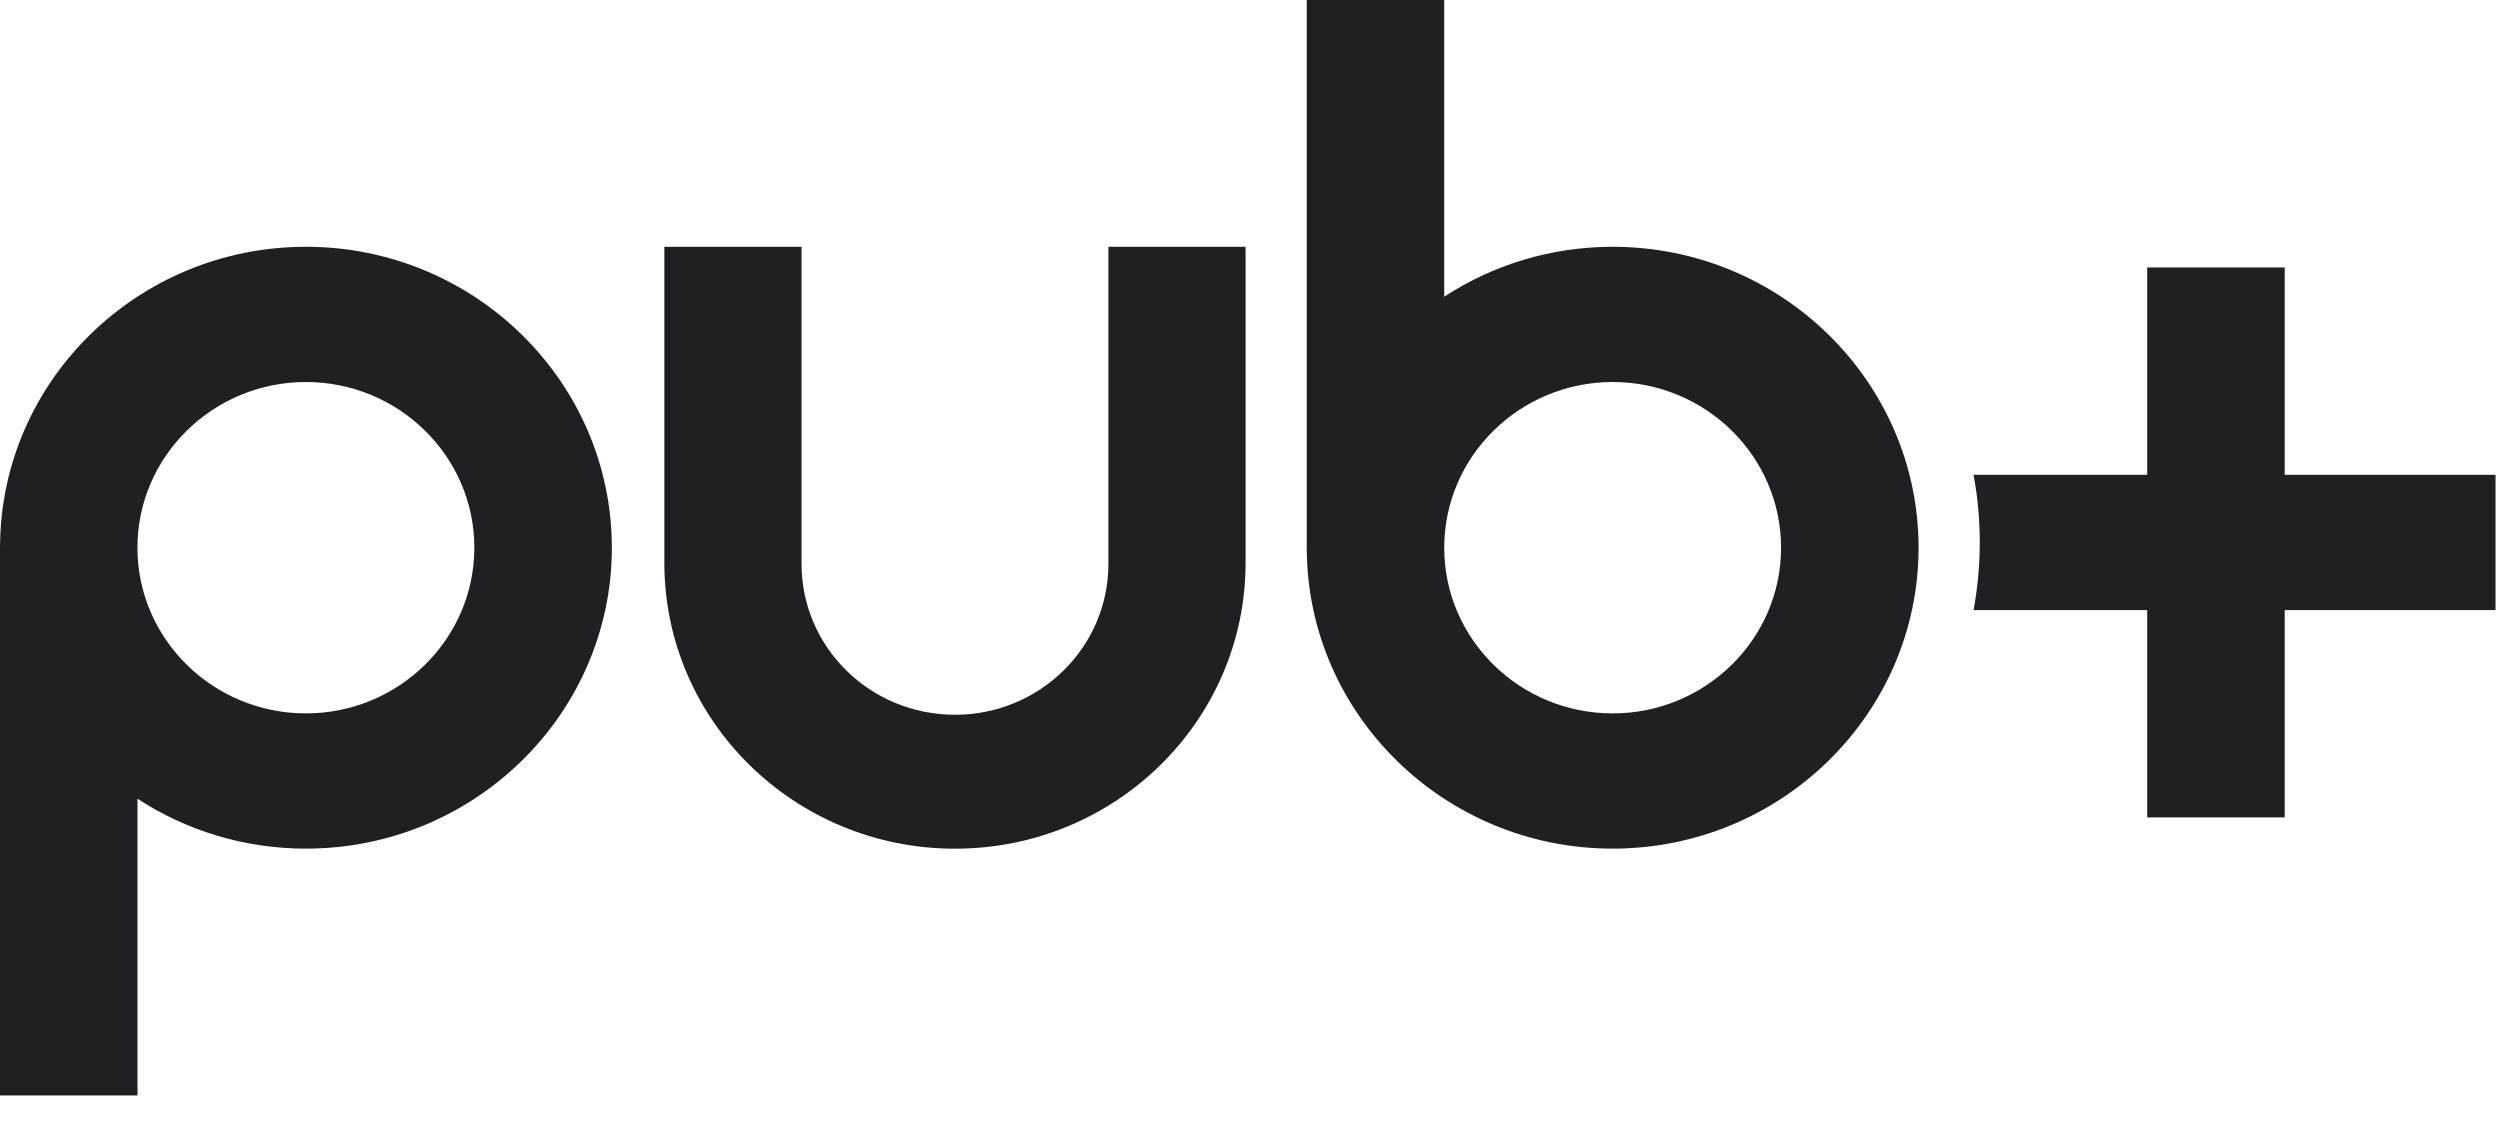
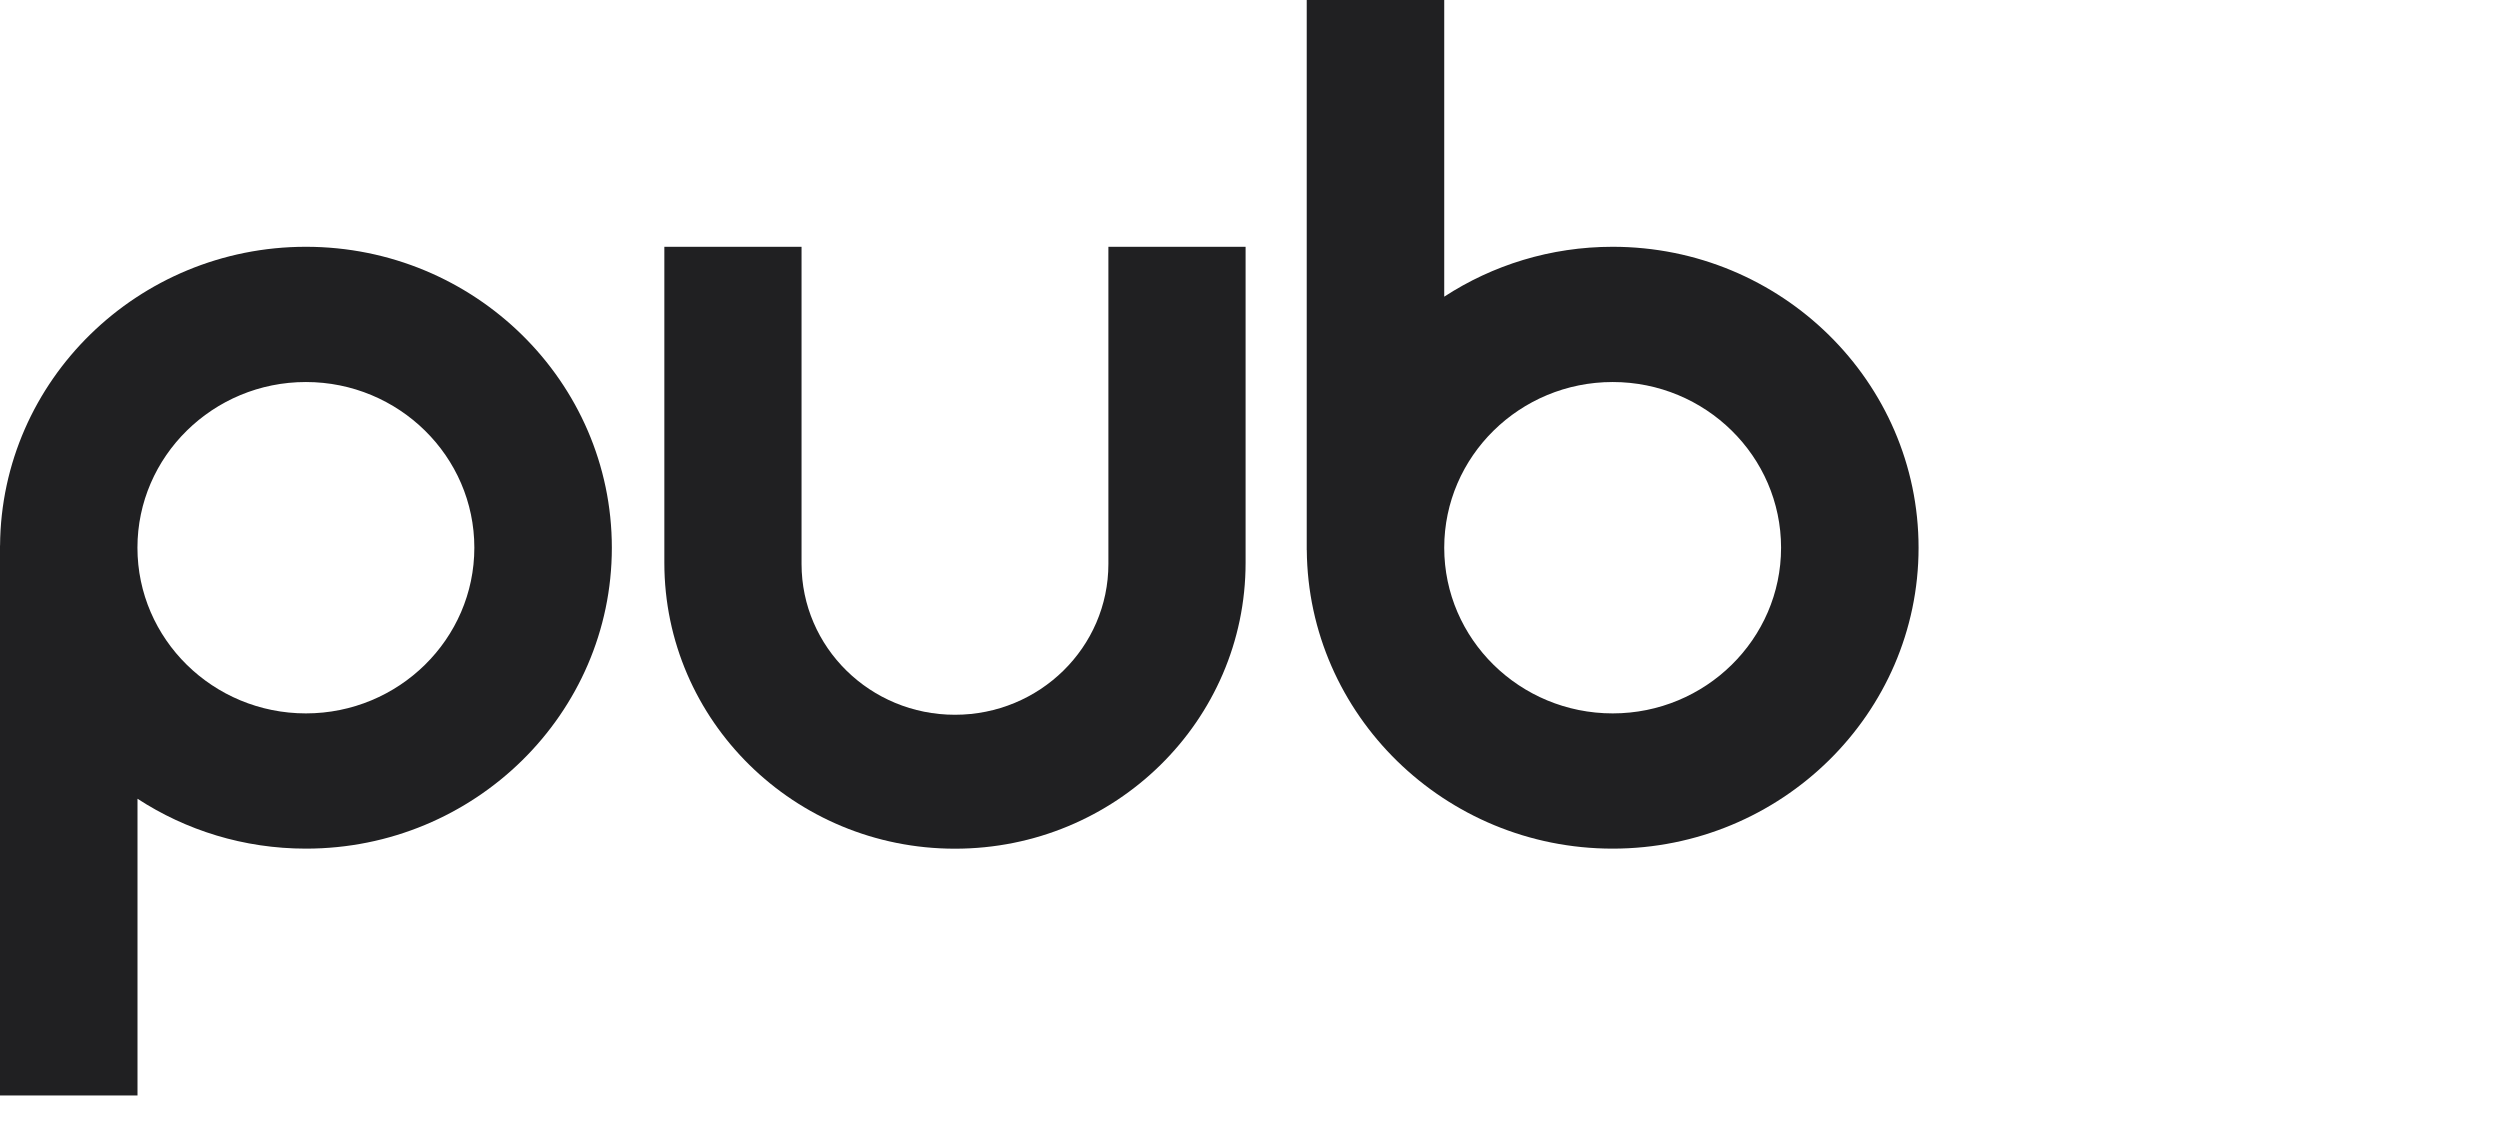
<svg xmlns="http://www.w3.org/2000/svg" fill="none" height="100%" overflow="visible" preserveAspectRatio="none" style="display: block;" viewBox="0 0 42 19" width="100%">
  <g id="Vector">
    <path d="M5.139 4.146C2.318 4.146 0.021 6.393 0.001 9.164H0V18.404H2.31V13.419C3.122 13.948 4.094 14.257 5.14 14.257C7.974 14.257 10.279 11.989 10.279 9.202C10.279 6.414 7.974 4.146 5.139 4.146ZM5.139 11.985C3.579 11.985 2.309 10.737 2.309 9.201C2.309 7.667 3.579 6.418 5.139 6.418C6.7 6.418 7.969 7.667 7.969 9.201C7.969 10.736 6.699 11.985 5.139 11.985Z" fill="#202022" />
    <path d="M27.093 4.146C26.048 4.146 25.075 4.455 24.263 4.984V0H21.953V9.24H21.954C21.975 12.009 24.272 14.257 27.092 14.257C29.926 14.257 32.232 11.989 32.232 9.202C32.232 6.414 29.927 4.146 27.093 4.146ZM27.093 11.985C25.532 11.985 24.263 10.737 24.263 9.202C24.263 7.667 25.532 6.418 27.093 6.418C28.653 6.418 29.922 7.666 29.922 9.202C29.922 10.736 28.653 11.985 27.093 11.985Z" fill="#202022" />
-     <path d="M38.383 7.977V4.493H36.073V7.977H33.156C33.224 8.345 33.26 8.725 33.26 9.113C33.26 9.501 33.224 9.88 33.156 10.249H36.073V13.732H38.383V10.249H41.925V7.977H38.383Z" fill="#202022" />
    <path d="M20.926 4.146V9.455C20.926 12.108 18.74 14.258 16.043 14.258C13.347 14.258 11.161 12.108 11.161 9.455V4.146H13.466V9.474C13.466 10.874 14.619 12.008 16.043 12.008C17.467 12.008 18.621 10.874 18.621 9.474V4.146H20.926Z" fill="#202022" />
  </g>
</svg>